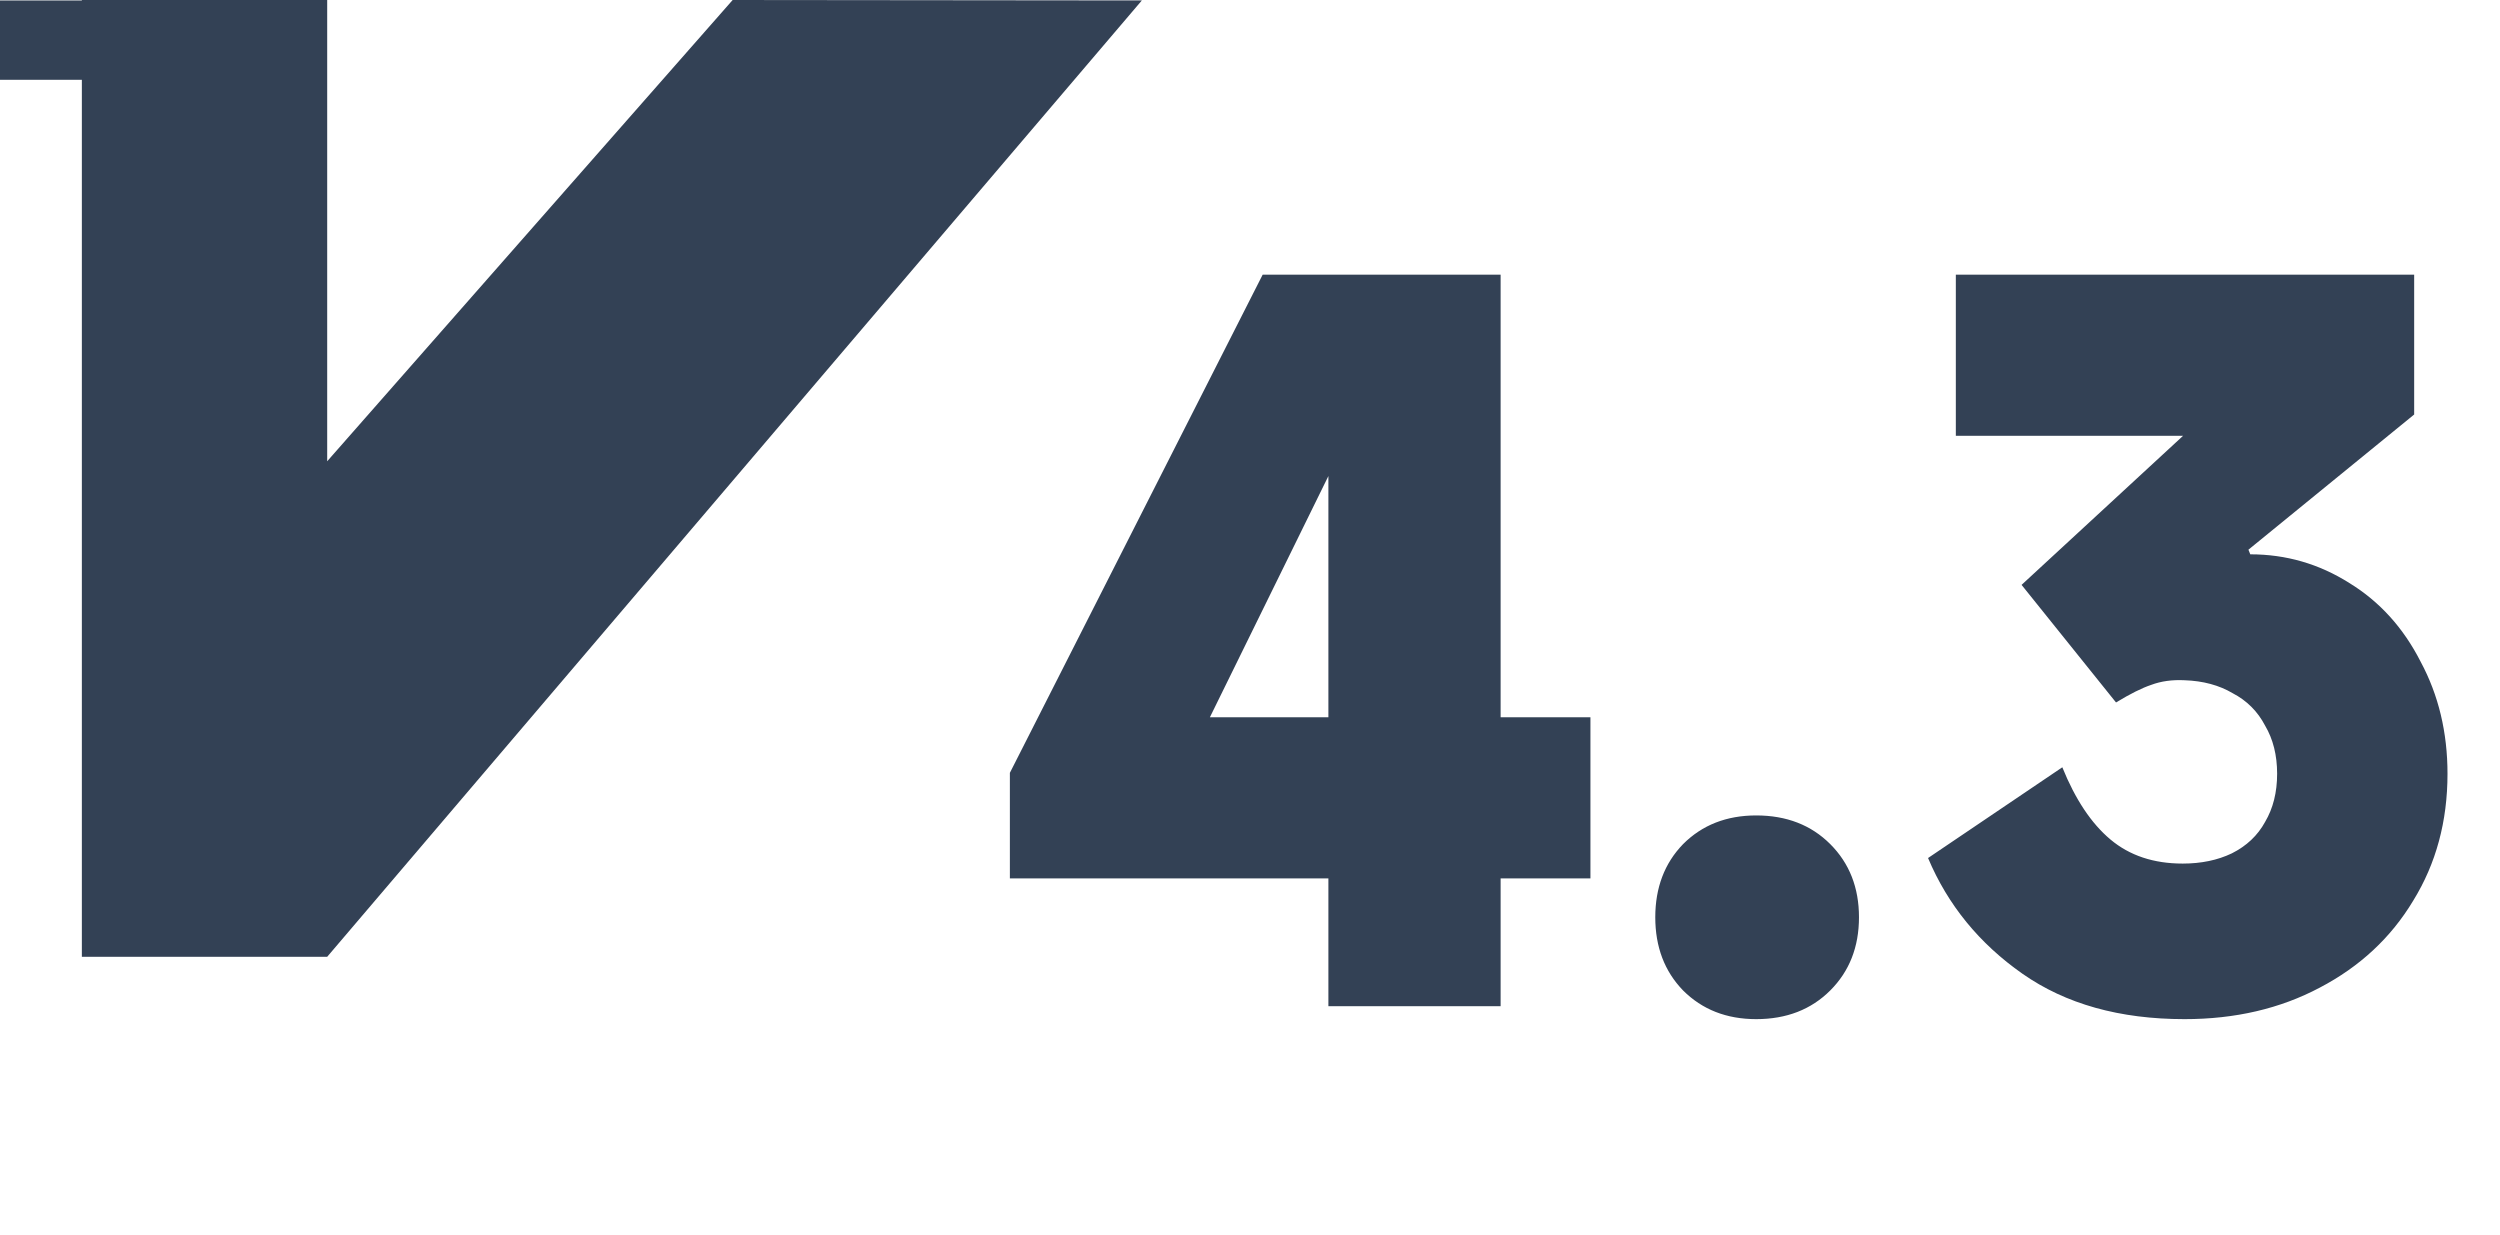
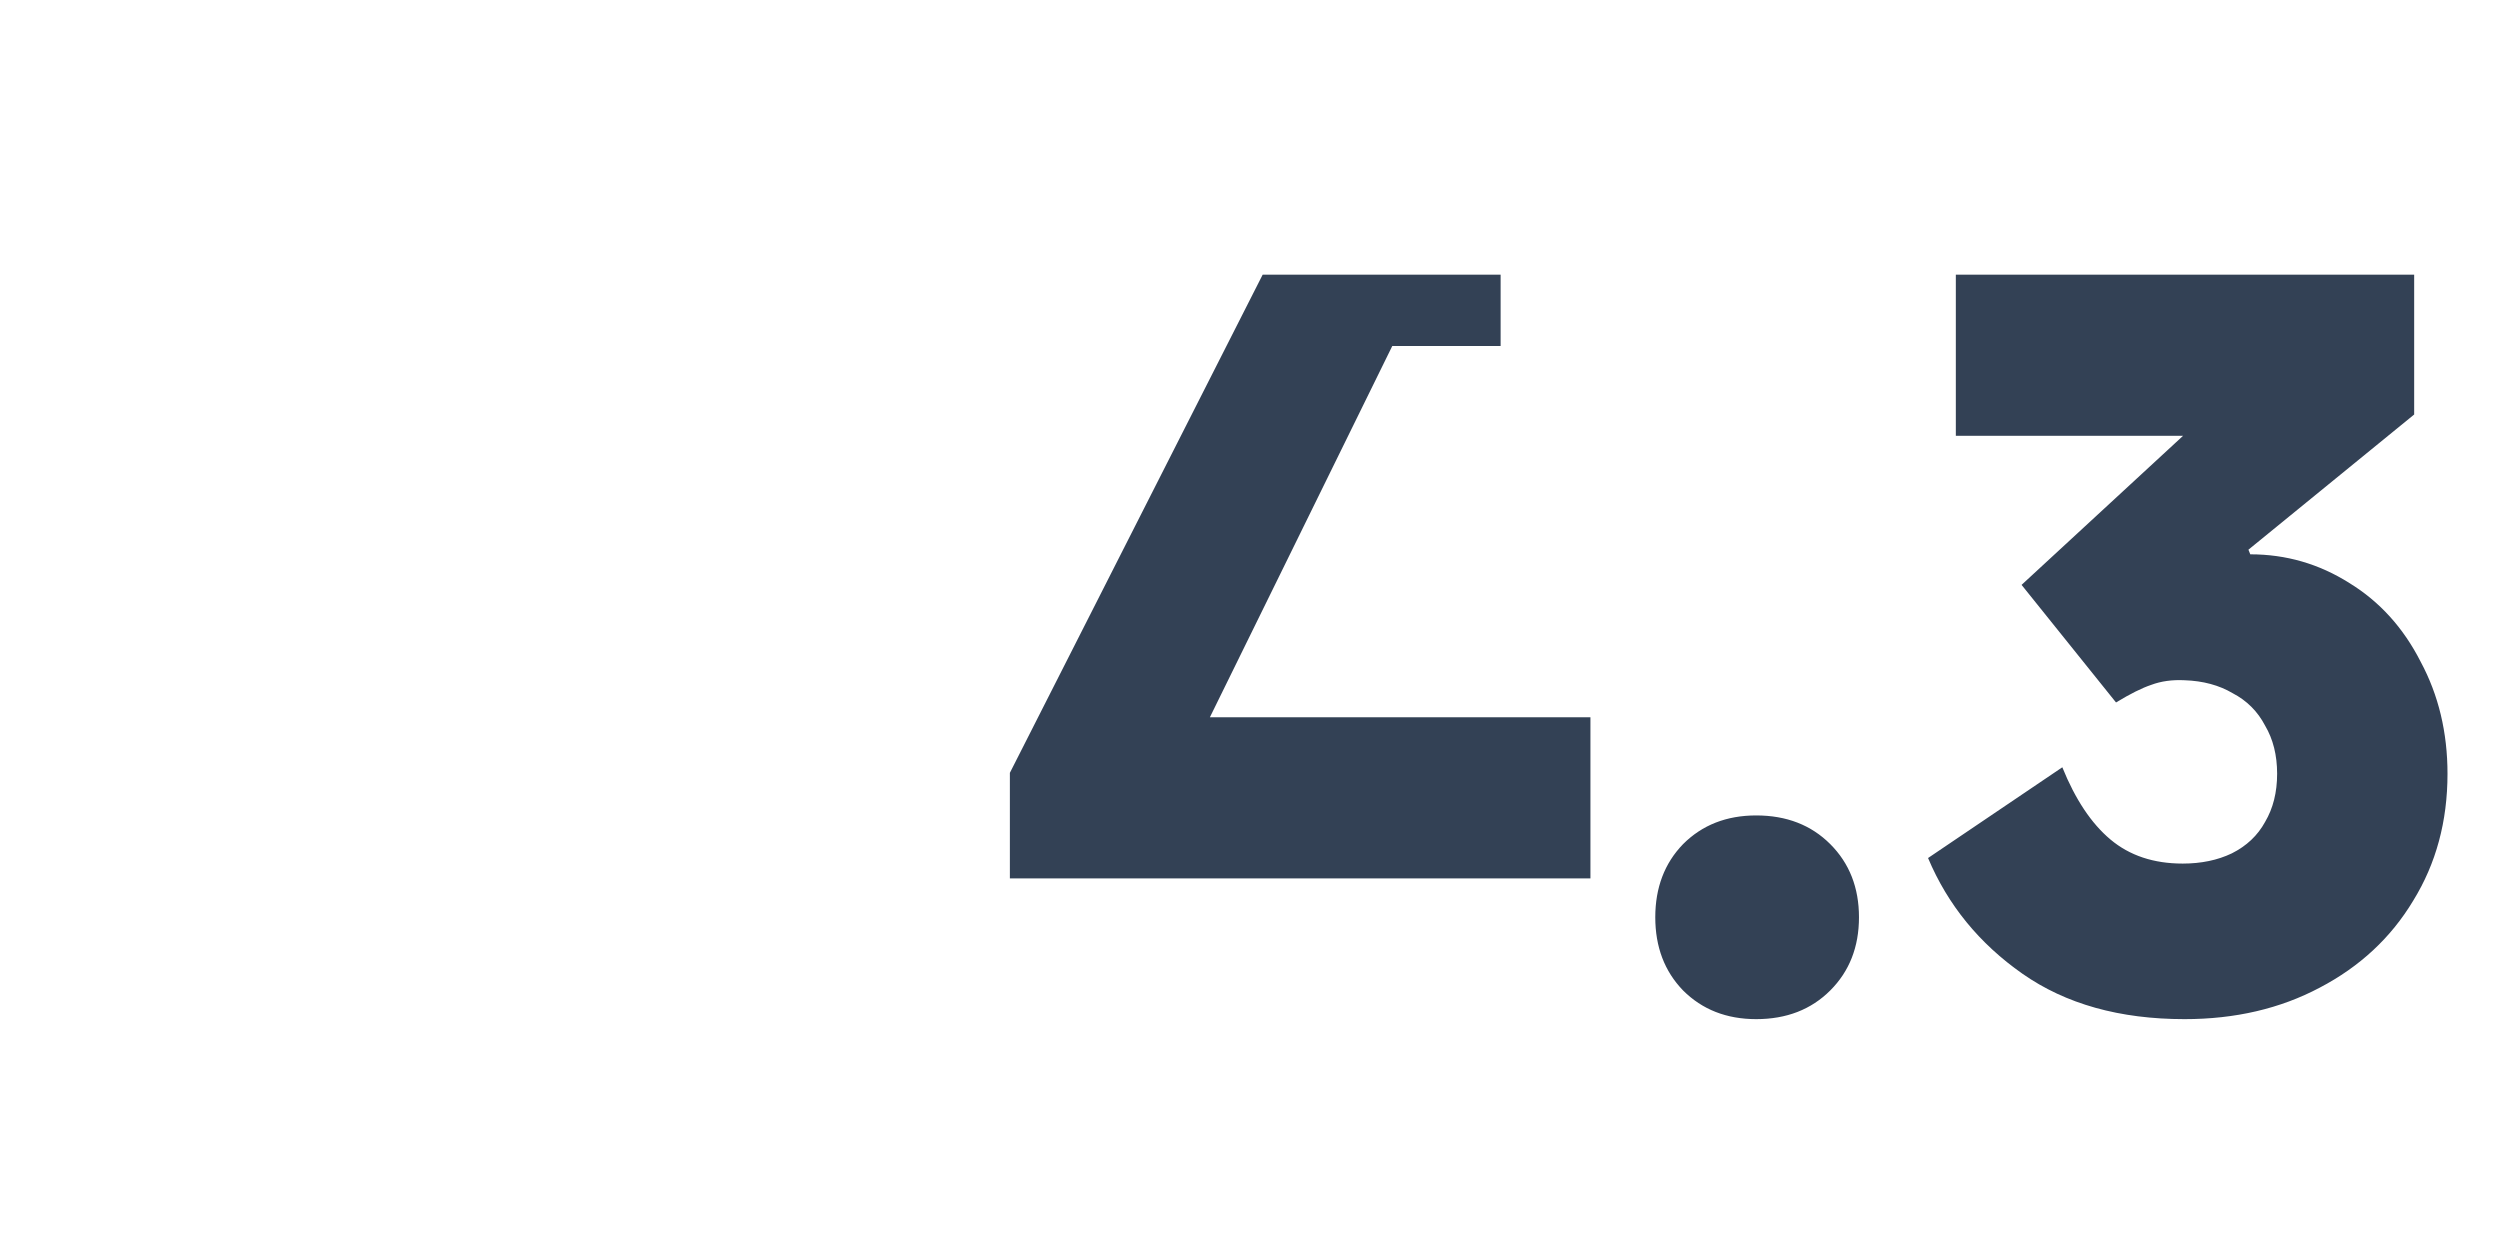
<svg xmlns="http://www.w3.org/2000/svg" width="81" height="40" viewBox="0 0 81 40" fill="none">
-   <path d="M23.738 0L10.601 14.945V0H2.652V0.014H0V2.586H2.652V31H10.601L36.996 0.014L23.738 0Z" fill="#334155" />
-   <path d="M48.62 32.6H43.04V11.21H45.11L39.2 23.24H51.53V28.46H32.72V25.04L40.91 8.9H48.62V32.6ZM56.901 33.02C55.941 33.02 55.151 32.71 54.531 32.09C53.931 31.47 53.631 30.68 53.631 29.72C53.631 28.76 53.931 27.97 54.531 27.35C55.151 26.73 55.941 26.42 56.901 26.42C57.881 26.42 58.681 26.73 59.301 27.35C59.921 27.97 60.231 28.76 60.231 29.72C60.231 30.68 59.921 31.47 59.301 32.09C58.681 32.71 57.881 33.02 56.901 33.02ZM70.779 33.02C68.679 33.02 66.929 32.53 65.529 31.55C64.129 30.57 63.109 29.32 62.469 27.8L66.819 24.86C67.239 25.9 67.759 26.68 68.379 27.2C68.999 27.72 69.779 27.98 70.719 27.98C71.319 27.98 71.849 27.87 72.309 27.65C72.789 27.41 73.149 27.07 73.389 26.63C73.649 26.19 73.779 25.67 73.779 25.07C73.779 24.47 73.649 23.95 73.389 23.51C73.149 23.05 72.799 22.7 72.339 22.46C71.899 22.2 71.379 22.06 70.779 22.04C70.379 22.02 70.019 22.07 69.699 22.19C69.399 22.29 69.019 22.48 68.559 22.76L65.499 18.95L73.689 11.39L75.009 14.12H63.369V8.9H78.219V13.43L72.849 17.81L72.909 17.96C74.069 17.96 75.139 18.27 76.119 18.89C77.099 19.49 77.869 20.34 78.429 21.44C79.009 22.52 79.299 23.73 79.299 25.07C79.299 26.61 78.929 27.98 78.189 29.18C77.469 30.38 76.459 31.32 75.159 32C73.879 32.68 72.419 33.02 70.779 33.02Z" fill="#334155" />
+   <path d="M48.62 32.6V11.21H45.11L39.2 23.24H51.53V28.46H32.72V25.04L40.91 8.9H48.62V32.6ZM56.901 33.02C55.941 33.02 55.151 32.71 54.531 32.09C53.931 31.47 53.631 30.68 53.631 29.72C53.631 28.76 53.931 27.97 54.531 27.35C55.151 26.73 55.941 26.42 56.901 26.42C57.881 26.42 58.681 26.73 59.301 27.35C59.921 27.97 60.231 28.76 60.231 29.72C60.231 30.68 59.921 31.47 59.301 32.09C58.681 32.71 57.881 33.02 56.901 33.02ZM70.779 33.02C68.679 33.02 66.929 32.53 65.529 31.55C64.129 30.57 63.109 29.32 62.469 27.8L66.819 24.86C67.239 25.9 67.759 26.68 68.379 27.2C68.999 27.72 69.779 27.98 70.719 27.98C71.319 27.98 71.849 27.87 72.309 27.65C72.789 27.41 73.149 27.07 73.389 26.63C73.649 26.19 73.779 25.67 73.779 25.07C73.779 24.47 73.649 23.95 73.389 23.51C73.149 23.05 72.799 22.7 72.339 22.46C71.899 22.2 71.379 22.06 70.779 22.04C70.379 22.02 70.019 22.07 69.699 22.19C69.399 22.29 69.019 22.48 68.559 22.76L65.499 18.95L73.689 11.39L75.009 14.12H63.369V8.9H78.219V13.43L72.849 17.81L72.909 17.96C74.069 17.96 75.139 18.27 76.119 18.89C77.099 19.49 77.869 20.34 78.429 21.44C79.009 22.52 79.299 23.73 79.299 25.07C79.299 26.61 78.929 27.98 78.189 29.18C77.469 30.38 76.459 31.32 75.159 32C73.879 32.68 72.419 33.02 70.779 33.02Z" fill="#334155" />
</svg>